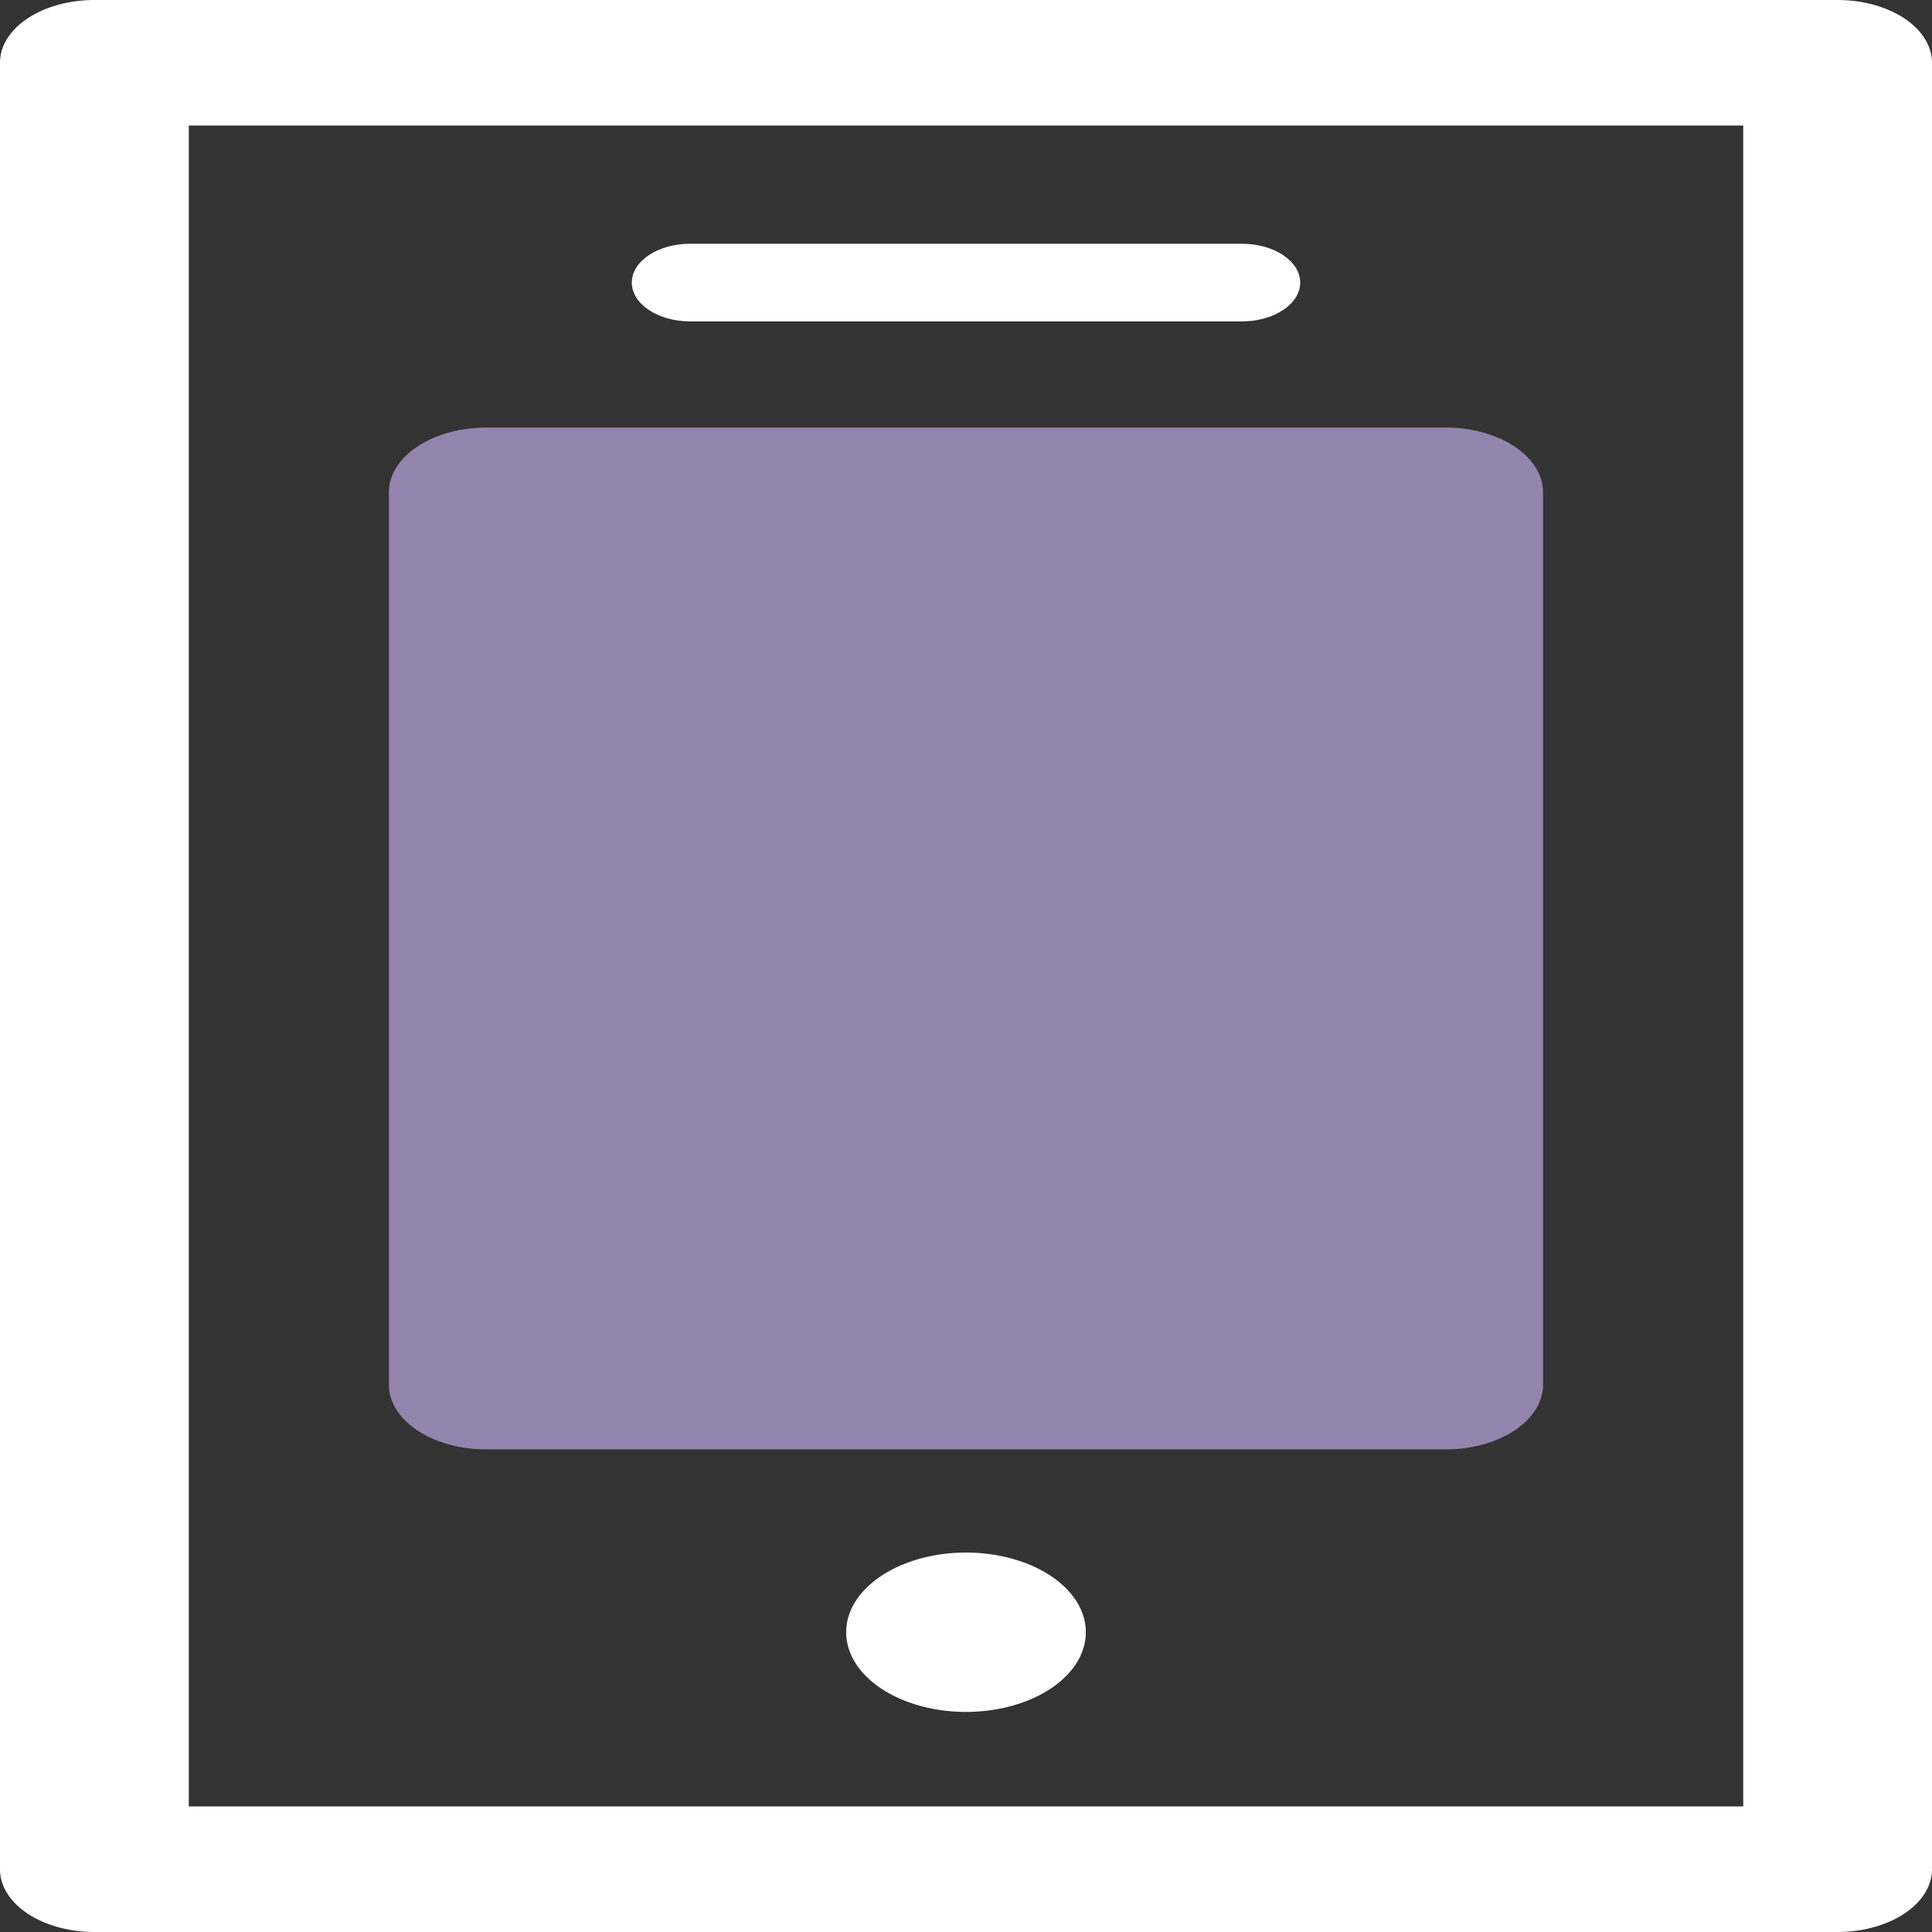
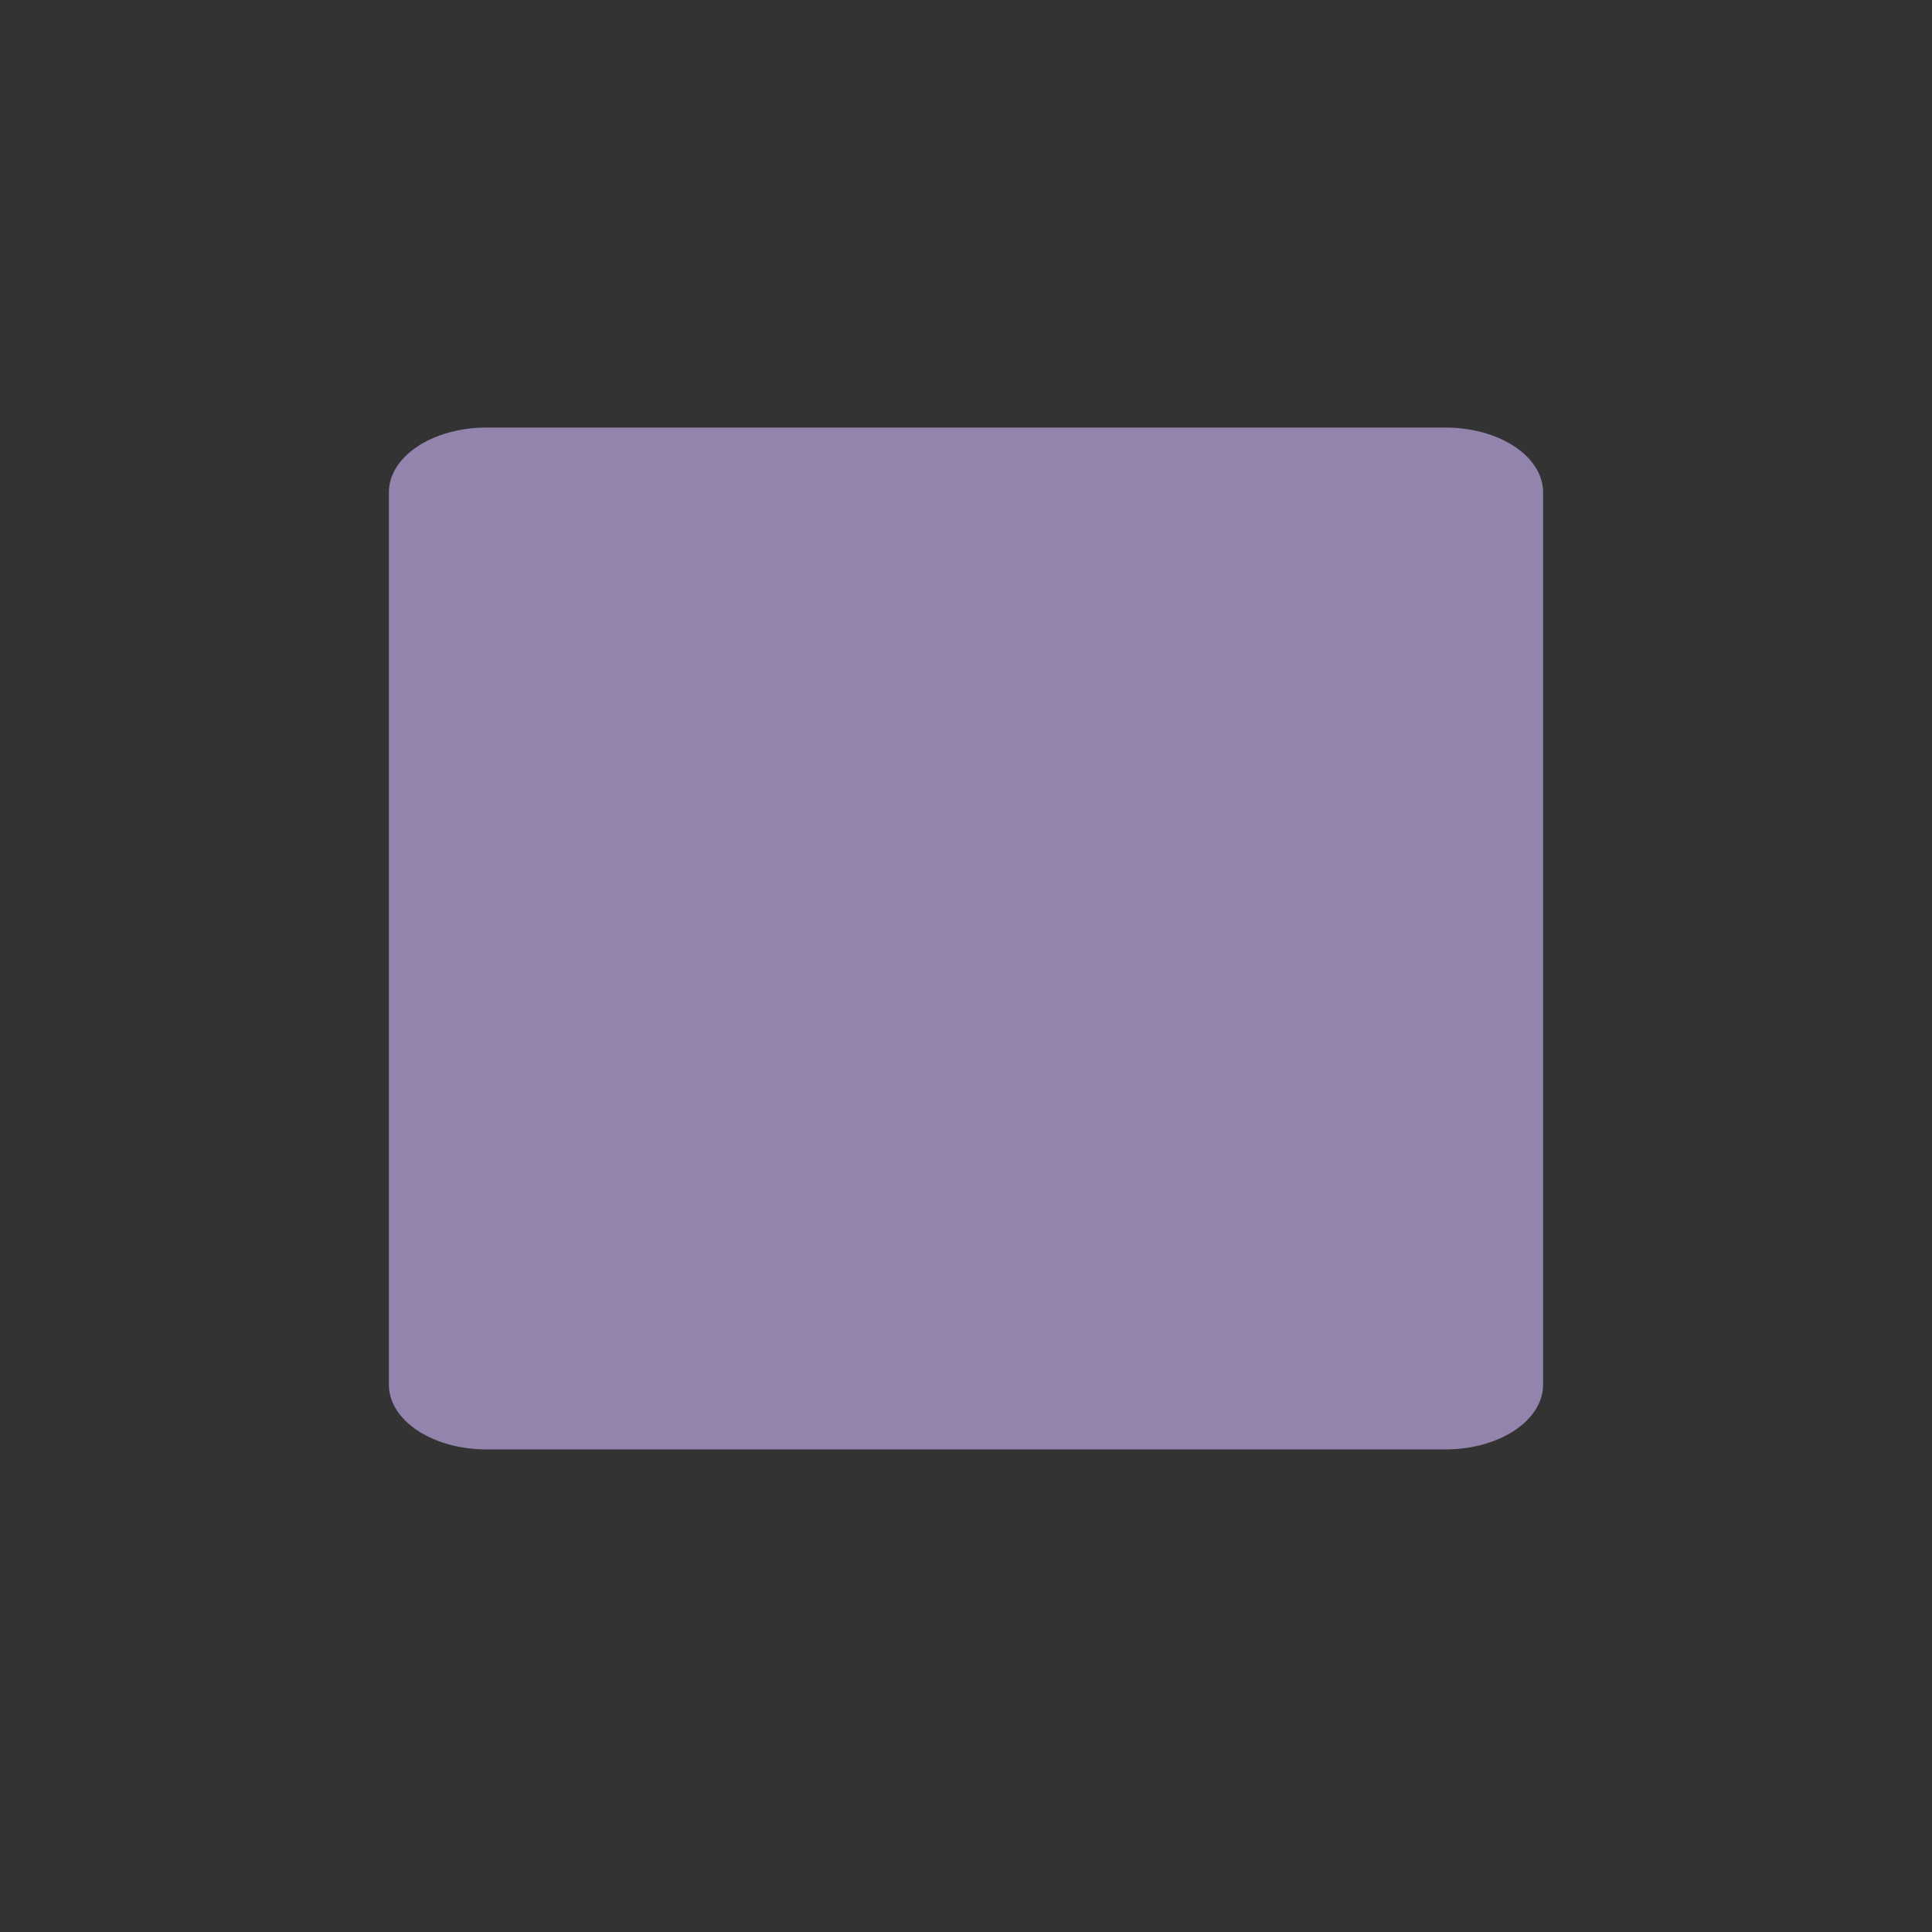
<svg xmlns="http://www.w3.org/2000/svg" viewBox="66.5 49.5 67 101" height="200" width="200" data-type="color" role="img" preserveAspectRatio="none" style="&#10;    /* background:  black; */&#10;">
  <rect x="66.5" y="49.5" width="67" height="101" fill="#333333" stroke="none" />
  <g>
-     <path d="M130.227 150.5H69.773a3.277 3.277 0 0 1-3.273-3.282V52.782a3.277 3.277 0 0 1 3.273-3.282h60.454a3.278 3.278 0 0 1 3.273 3.282v94.436a3.278 3.278 0 0 1-3.273 3.282zm-57.18-6.564h53.907V56.064H73.047v87.872z" fill="#ffffff " data-color="1" />
    <path d="M116.638 71.853H83.361a3.379 3.379 0 0 0-3.374 3.384v46.65a3.38 3.38 0 0 0 3.374 3.384h33.277a3.379 3.379 0 0 0 3.374-3.384v-46.65a3.378 3.378 0 0 0-3.374-3.384z" fill="#9384AD" data-color="2" />
-     <path d="M109.565 62.242h-19.13c-1.118 0-2.025.909-2.025 2.03s.907 2.03 2.025 2.03h19.13c1.118 0 2.025-.909 2.025-2.03s-.907-2.03-2.025-2.03z" fill="#ffffff" data-color="1" />
-     <path fill="#ffffff" d="M104.155 134.829a4.16 4.16 0 0 1-4.155 4.166 4.16 4.16 0 0 1-4.155-4.166 4.16 4.16 0 0 1 4.155-4.166 4.16 4.16 0 0 1 4.155 4.166z" data-color="1" />
  </g>
</svg>